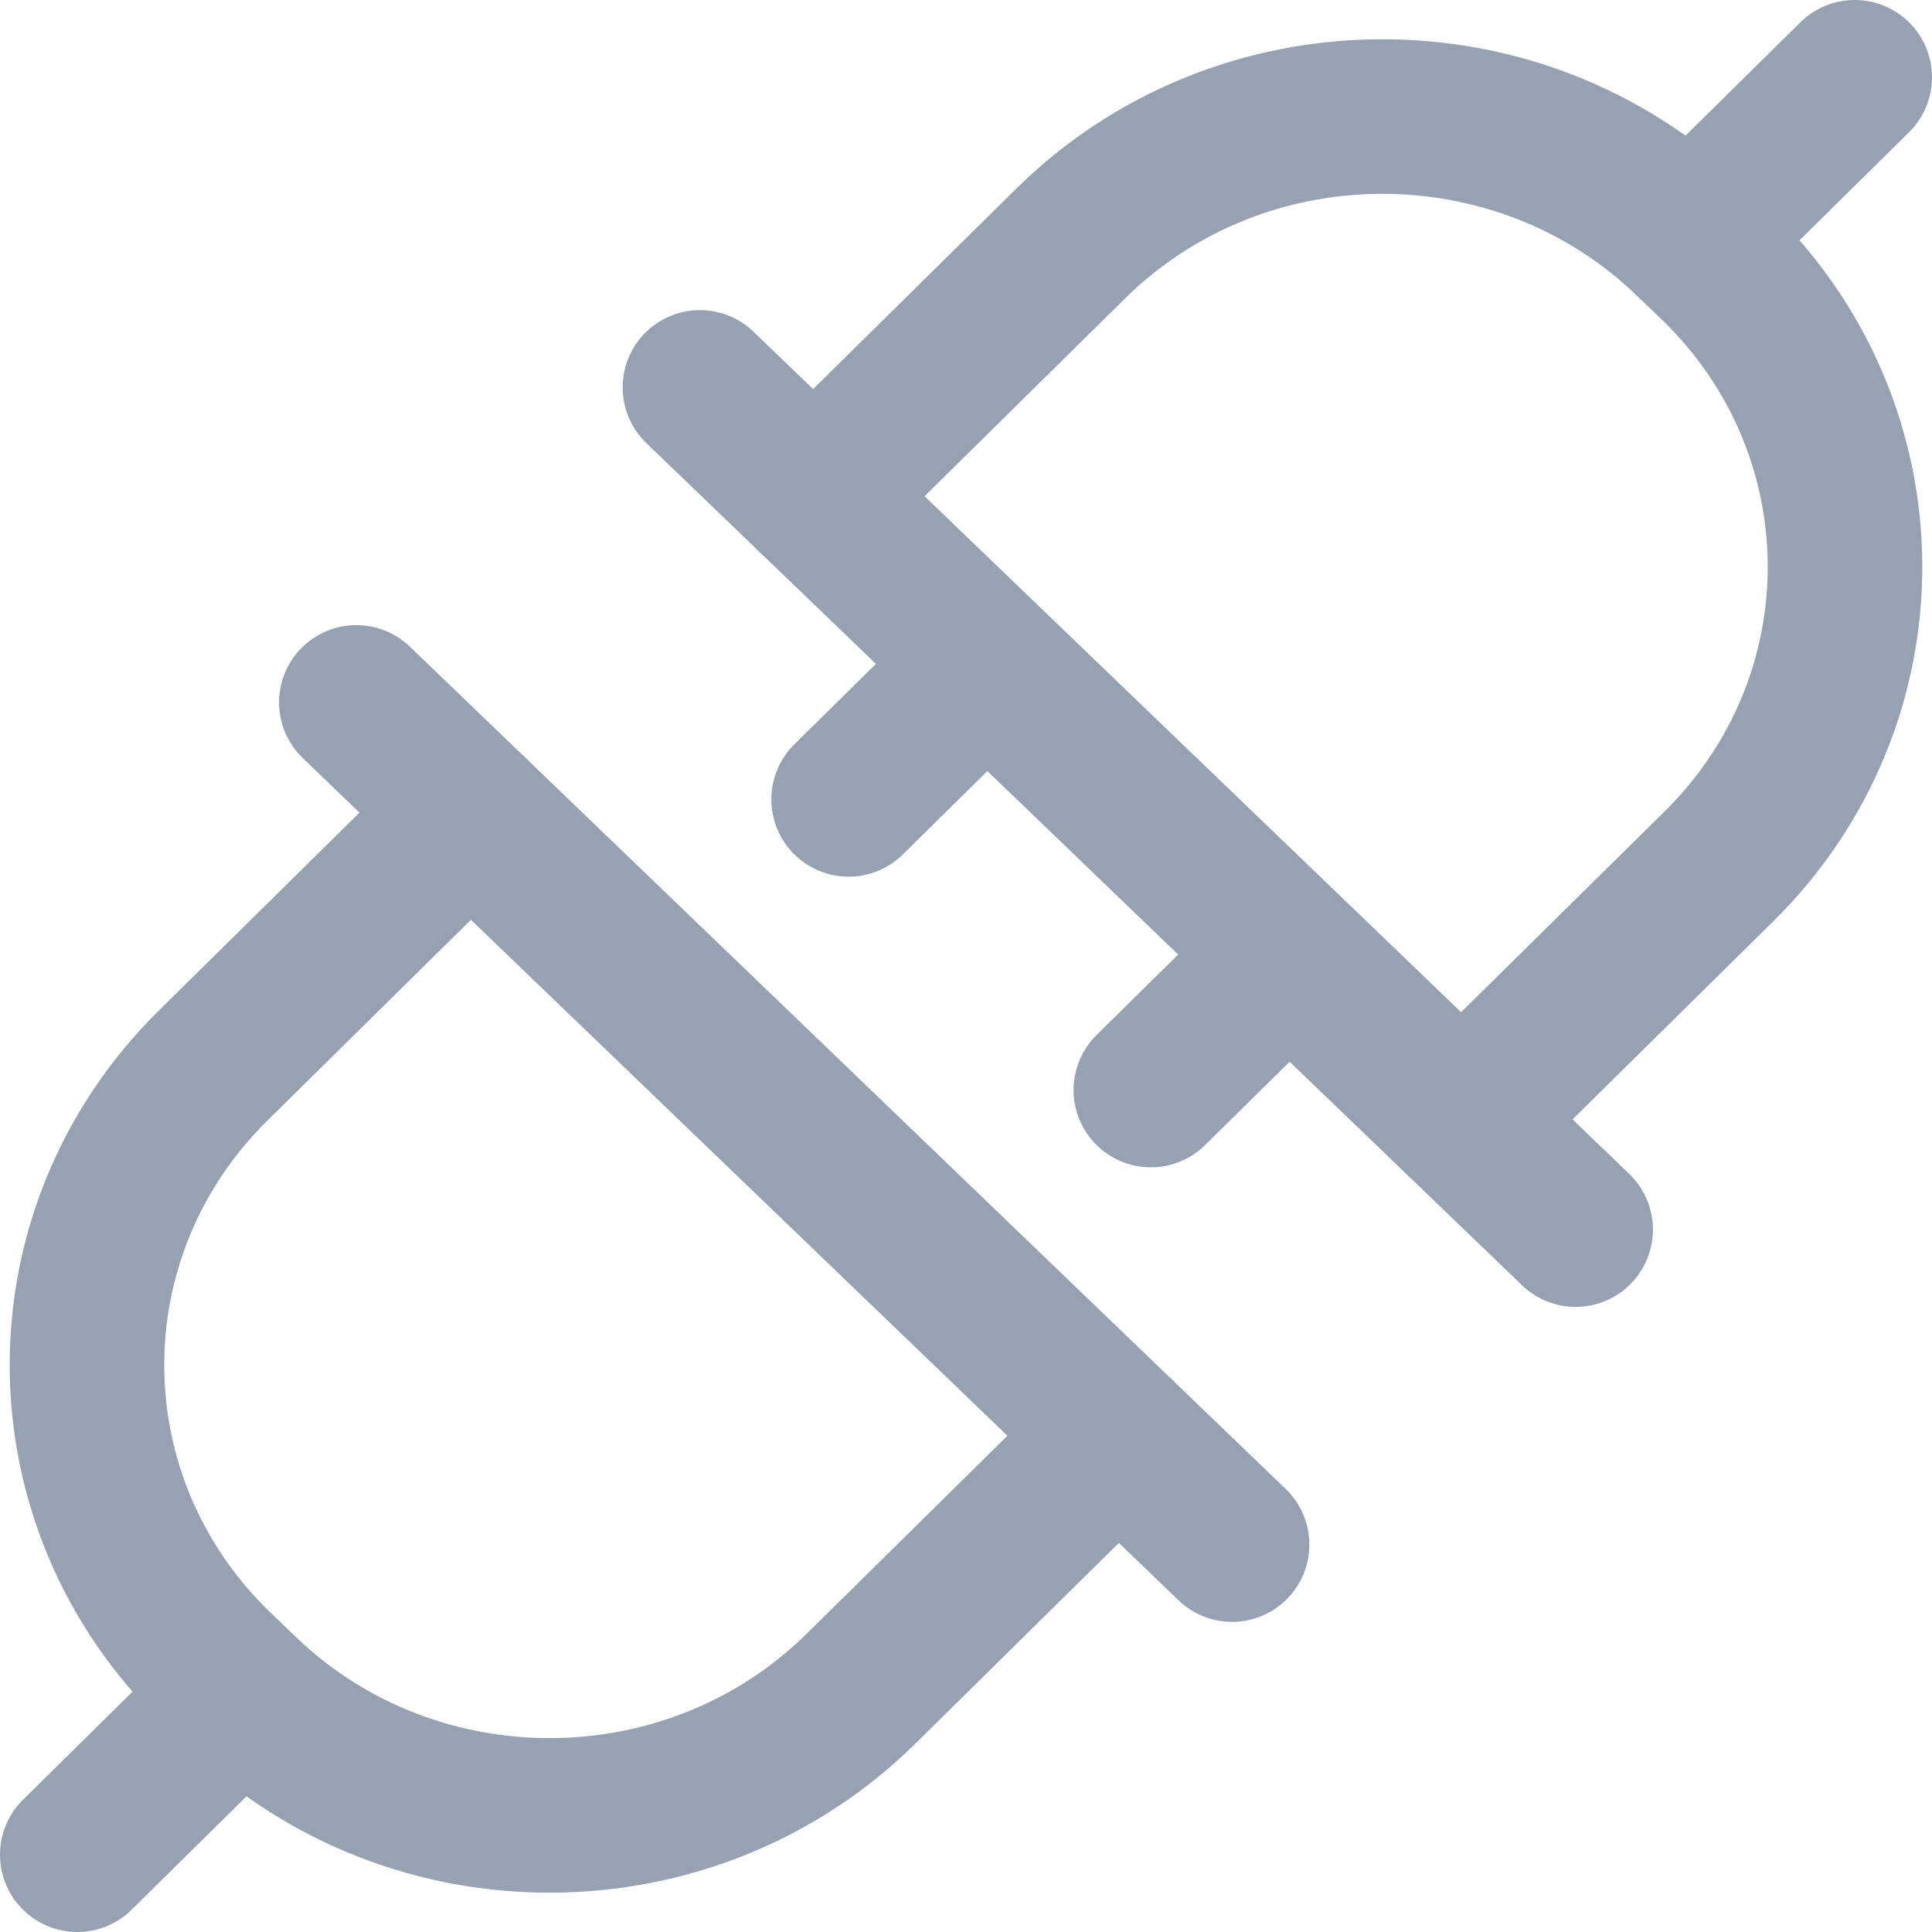
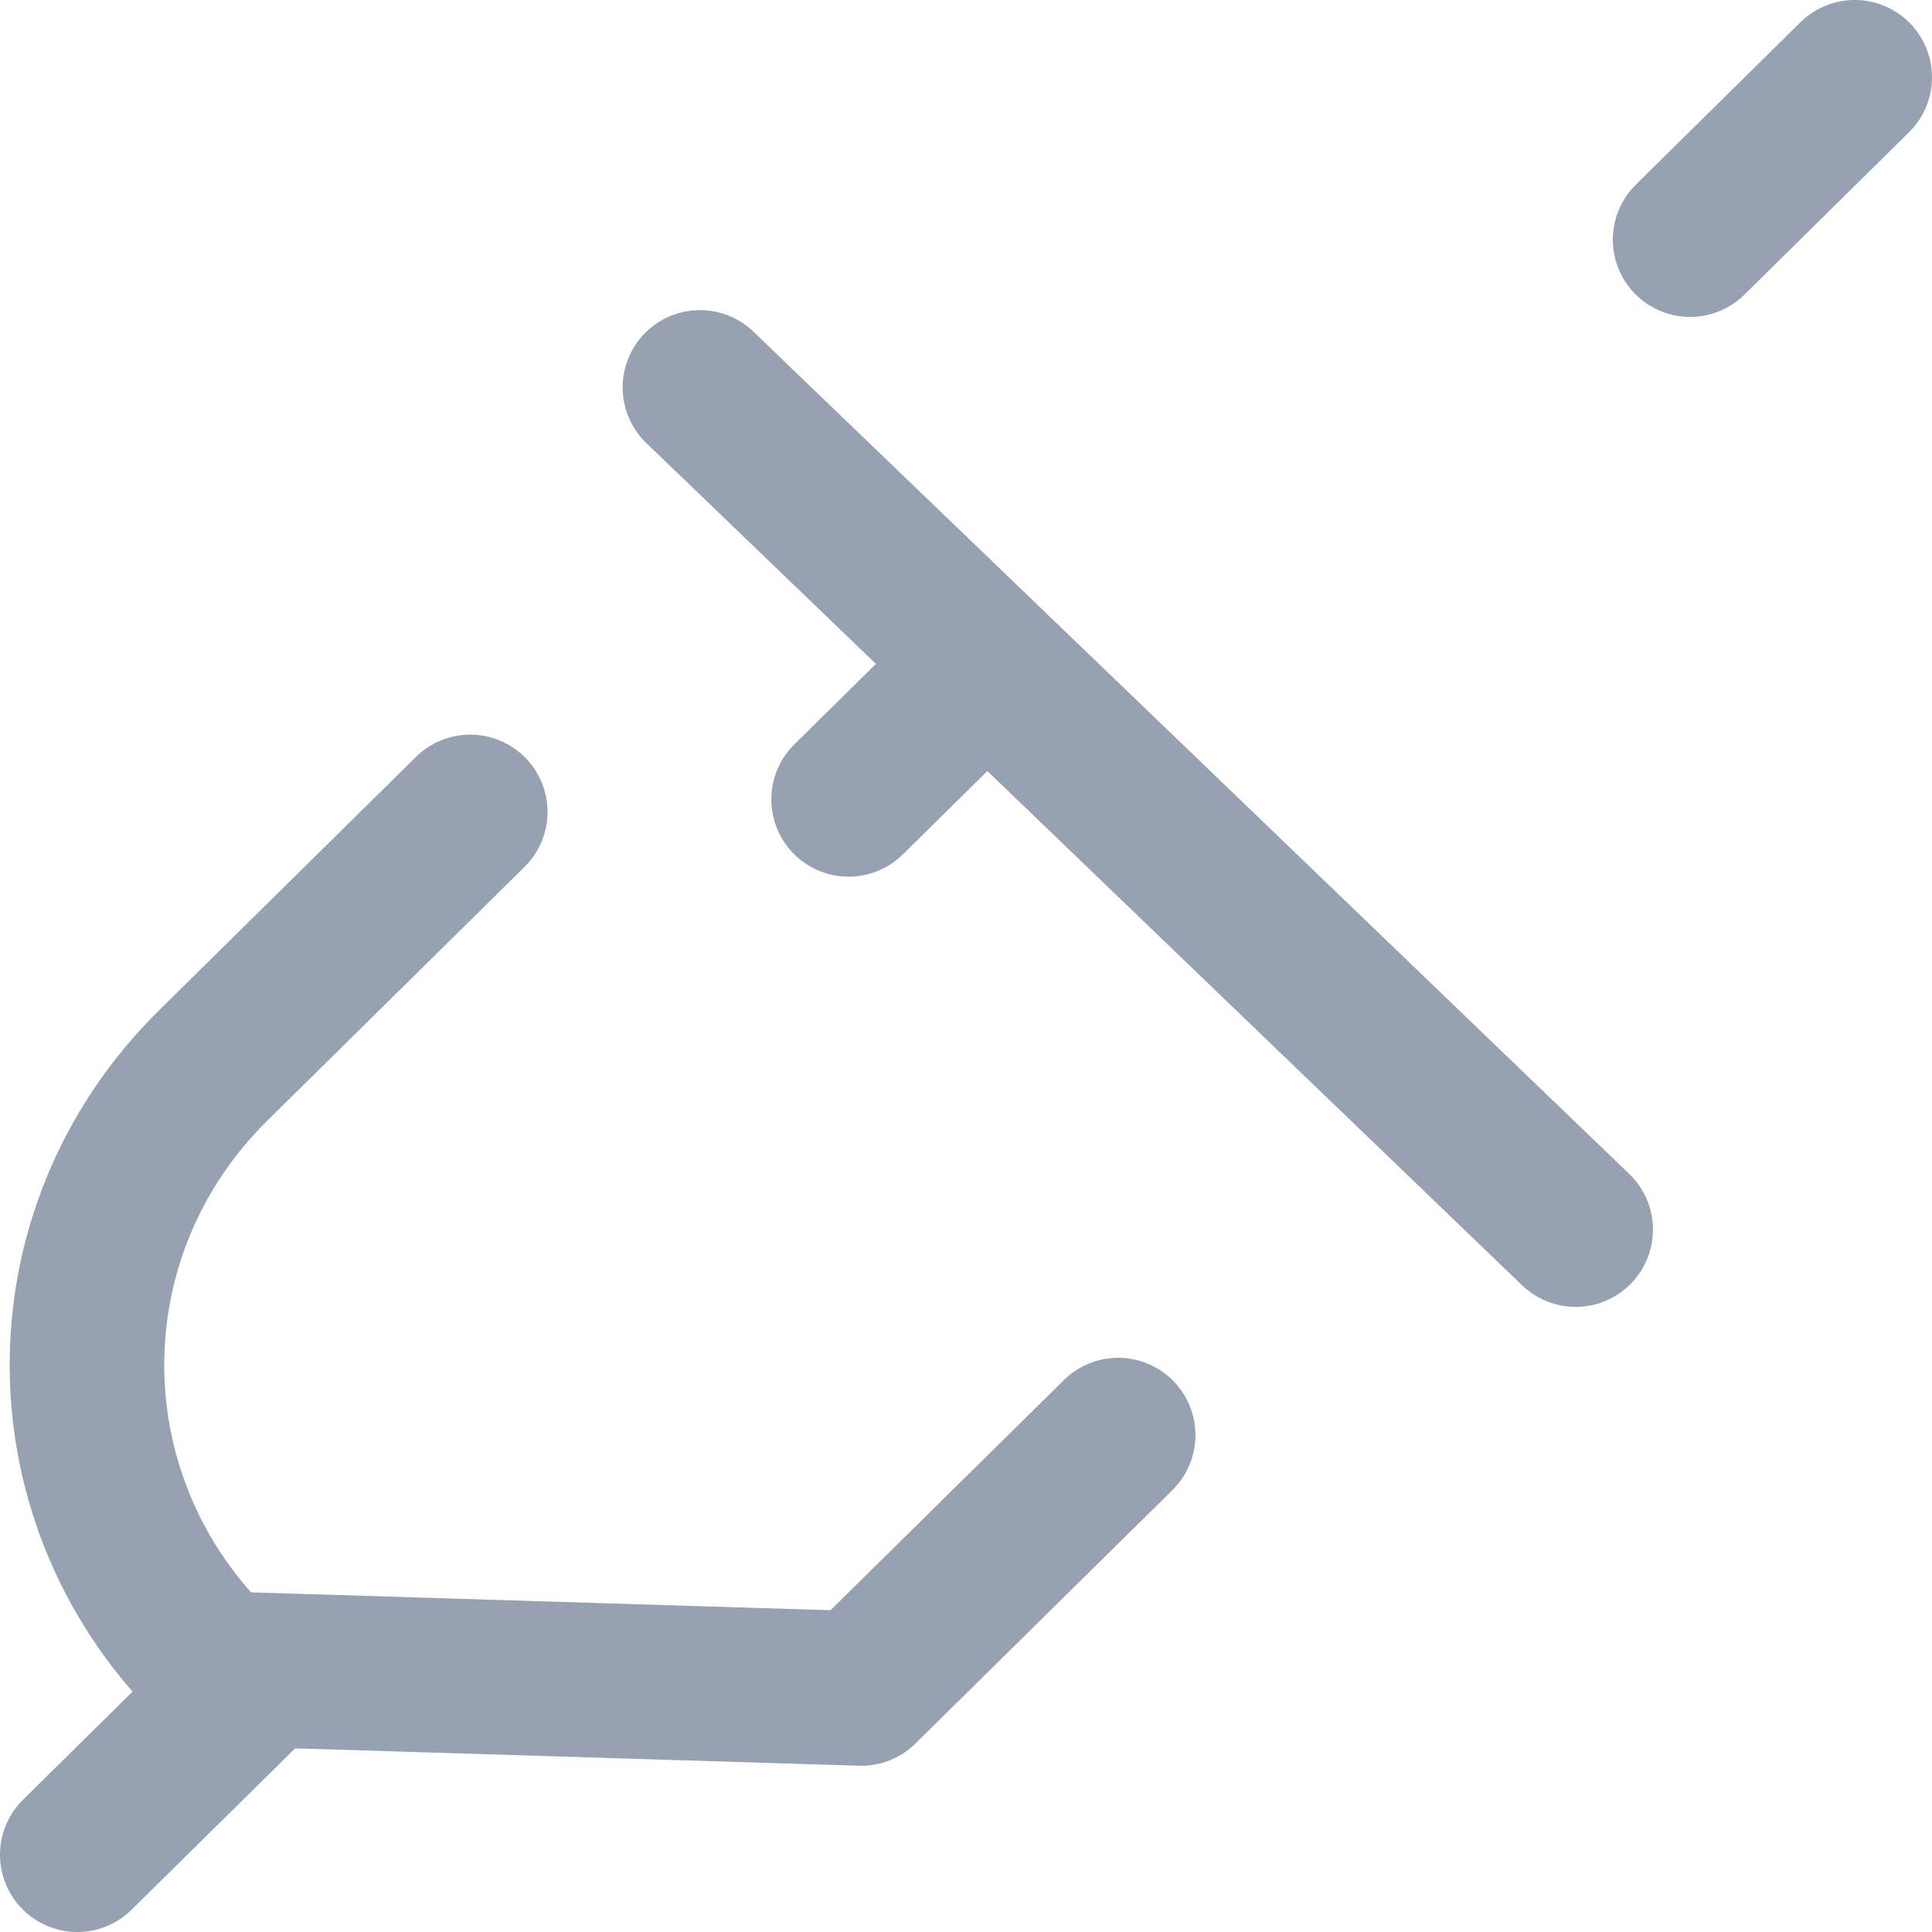
<svg xmlns="http://www.w3.org/2000/svg" width="25" height="25" viewBox="0 0 25 25" fill="none">
-   <path d="M10.531 6.43L13.855 3.151C16.055 0.98 19.643 0.958 21.87 3.101L22.189 3.407C24.416 5.549 24.439 9.044 22.24 11.214L18.916 14.493" stroke="#96A2B1" stroke-width="2" stroke-linecap="round" stroke-linejoin="round" />
  <path d="M9.057 5.013L20.389 15.911" stroke="#96A2B1" stroke-width="2" stroke-linecap="round" stroke-linejoin="round" />
-   <path d="M16.512 12.507L14.892 14.105" stroke="#96A2B1" stroke-width="2" stroke-linecap="round" stroke-linejoin="round" />
  <path d="M12.601 8.746L10.981 10.344" stroke="#96A2B1" stroke-width="2" stroke-linecap="round" stroke-linejoin="round" />
  <path d="M21.87 3.101L24 1" stroke="#96A2B1" stroke-width="2" stroke-linecap="round" stroke-linejoin="round" />
-   <path d="M14.469 18.57L11.144 21.849C8.946 24.019 5.357 24.041 3.13 21.899L2.811 21.592C0.584 19.45 0.56 15.955 2.76 13.786L6.085 10.506" stroke="#96A2B1" stroke-width="2" stroke-linecap="round" stroke-linejoin="round" />
-   <path d="M15.943 19.987L4.611 9.089" stroke="#96A2B1" stroke-width="2" stroke-linecap="round" stroke-linejoin="round" />
+   <path d="M14.469 18.57L11.144 21.849L2.811 21.592C0.584 19.45 0.56 15.955 2.76 13.786L6.085 10.506" stroke="#96A2B1" stroke-width="2" stroke-linecap="round" stroke-linejoin="round" />
  <path d="M3.13 21.899L1 24" stroke="#96A2B1" stroke-width="2" stroke-linecap="round" stroke-linejoin="round" />
</svg>